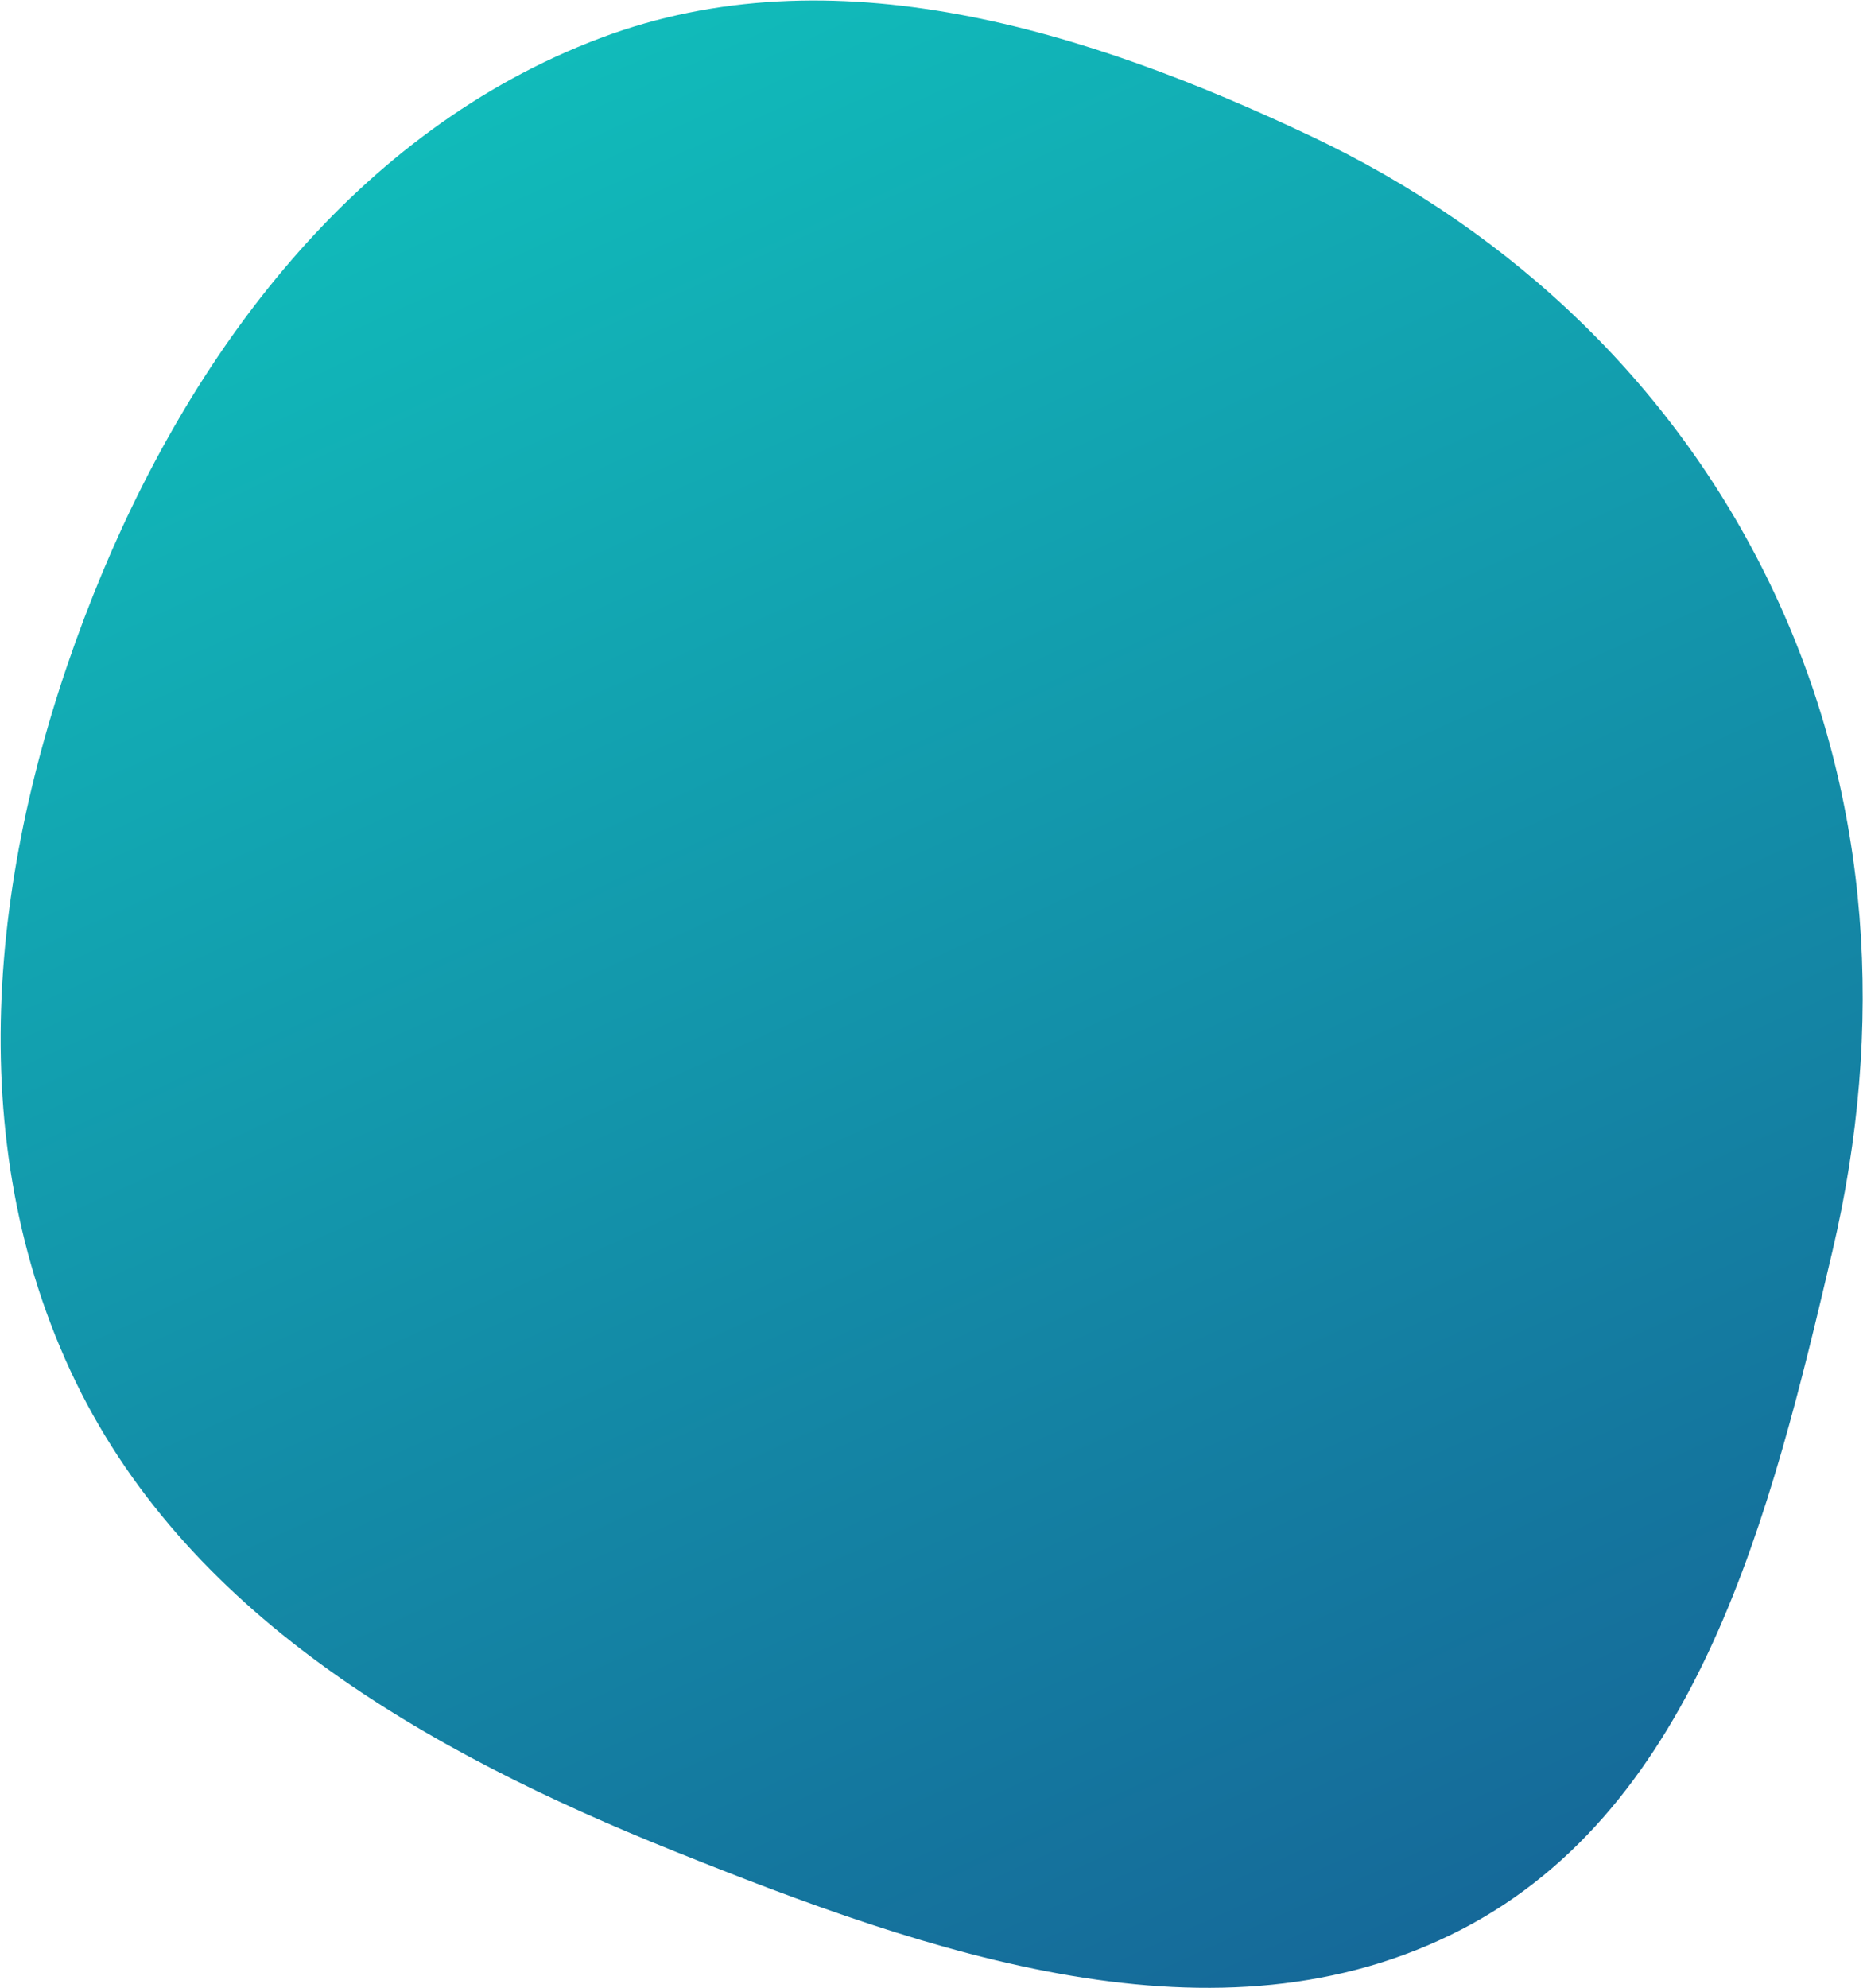
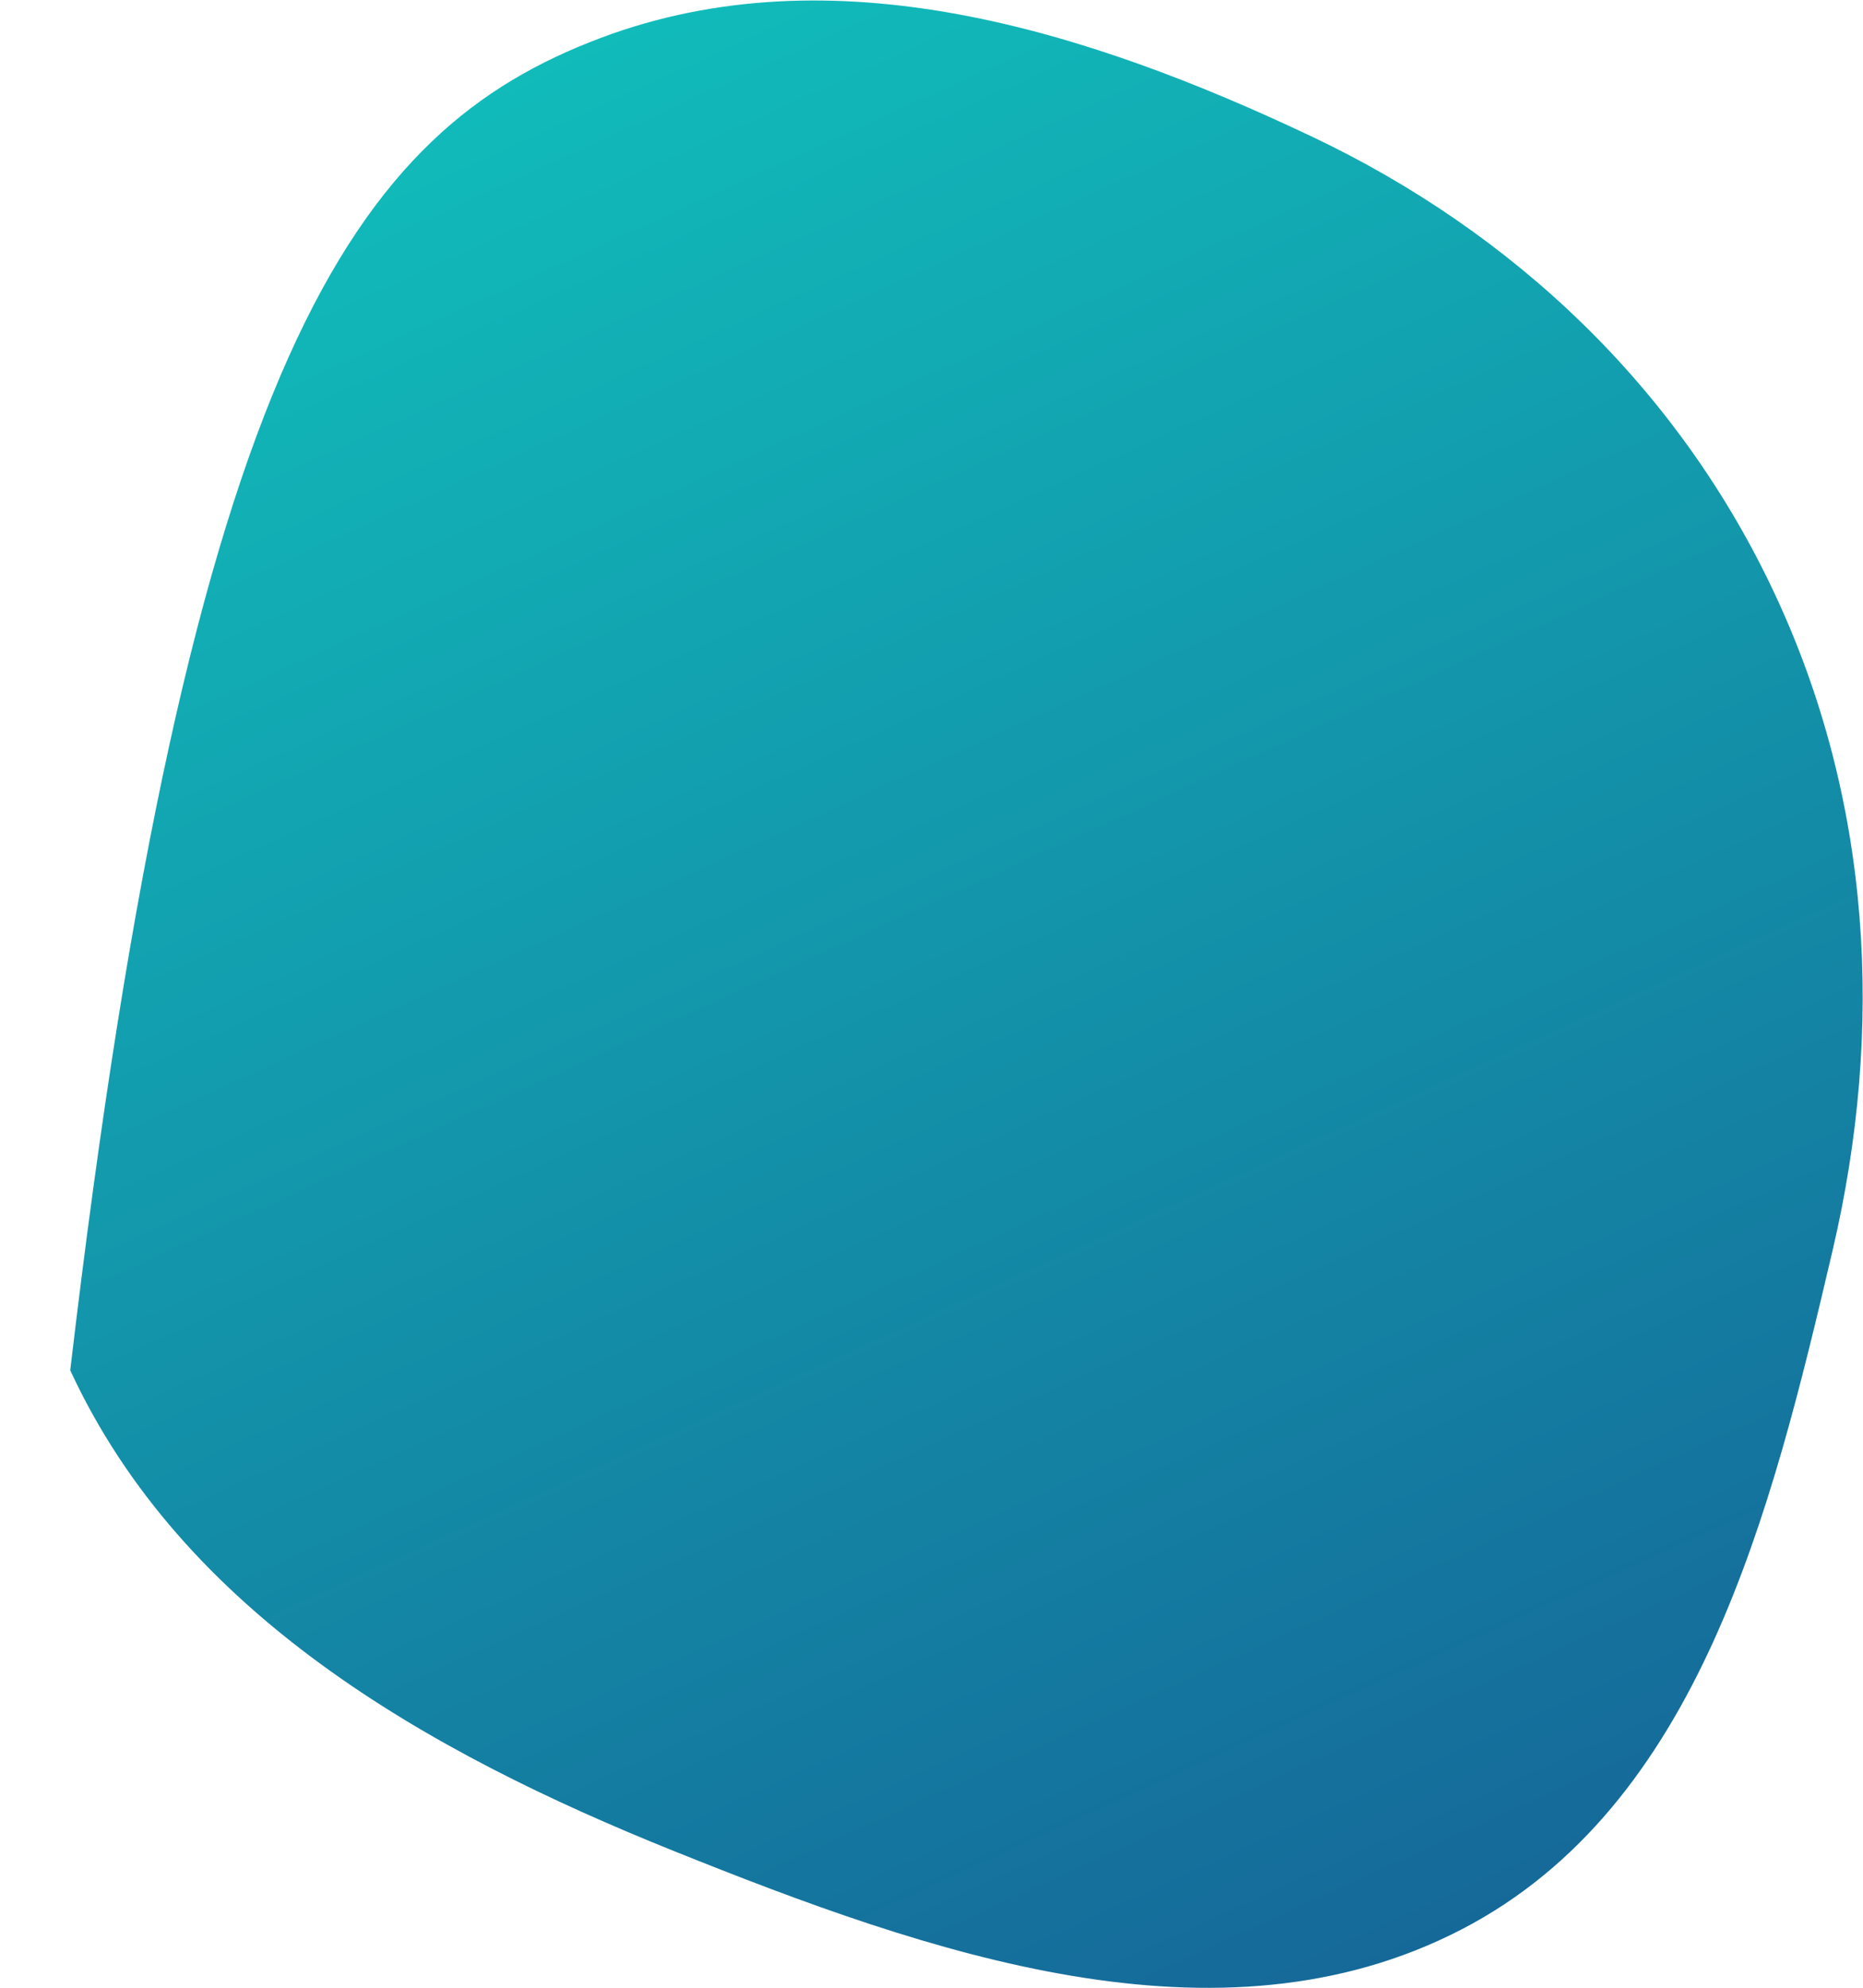
<svg xmlns="http://www.w3.org/2000/svg" width="1570" height="1675" viewBox="0 0 1570 1675" fill="none">
-   <path fill-rule="evenodd" clip-rule="evenodd" d="M505.984 32.062C701.652 -41.696 915.032 24.942 1104.58 114.611C1276.35 195.871 1414.83 327.764 1495.57 500.201C1577.27 674.671 1588.21 866.487 1544.32 1053.72C1492.72 1273.83 1431.93 1521.78 1231.79 1625.47C1026.79 1731.68 782.763 1645.79 567.986 1559.52C359.139 1475.64 153.885 1359.22 59.186 1154.48C-35.952 948.791 -5.048 711.409 78.558 501.378C160.037 296.691 300.304 109.595 505.984 32.062Z" fill="url(#paint0_linear_482_99)" />
+   <path fill-rule="evenodd" clip-rule="evenodd" d="M505.984 32.062C701.652 -41.696 915.032 24.942 1104.58 114.611C1276.35 195.871 1414.83 327.764 1495.57 500.201C1577.27 674.671 1588.21 866.487 1544.32 1053.72C1492.72 1273.83 1431.93 1521.78 1231.79 1625.47C1026.79 1731.68 782.763 1645.79 567.986 1559.52C359.139 1475.64 153.885 1359.22 59.186 1154.48C160.037 296.691 300.304 109.595 505.984 32.062Z" fill="url(#paint0_linear_482_99)" />
  <defs>
    <linearGradient id="paint0_linear_482_99" x1="430.217" y1="65.15" x2="1156.78" y2="1660.23" gradientUnits="userSpaceOnUse">
      <stop stop-color="#11BBBA" />
      <stop offset="1" stop-color="#156999" />
    </linearGradient>
  </defs>
</svg>